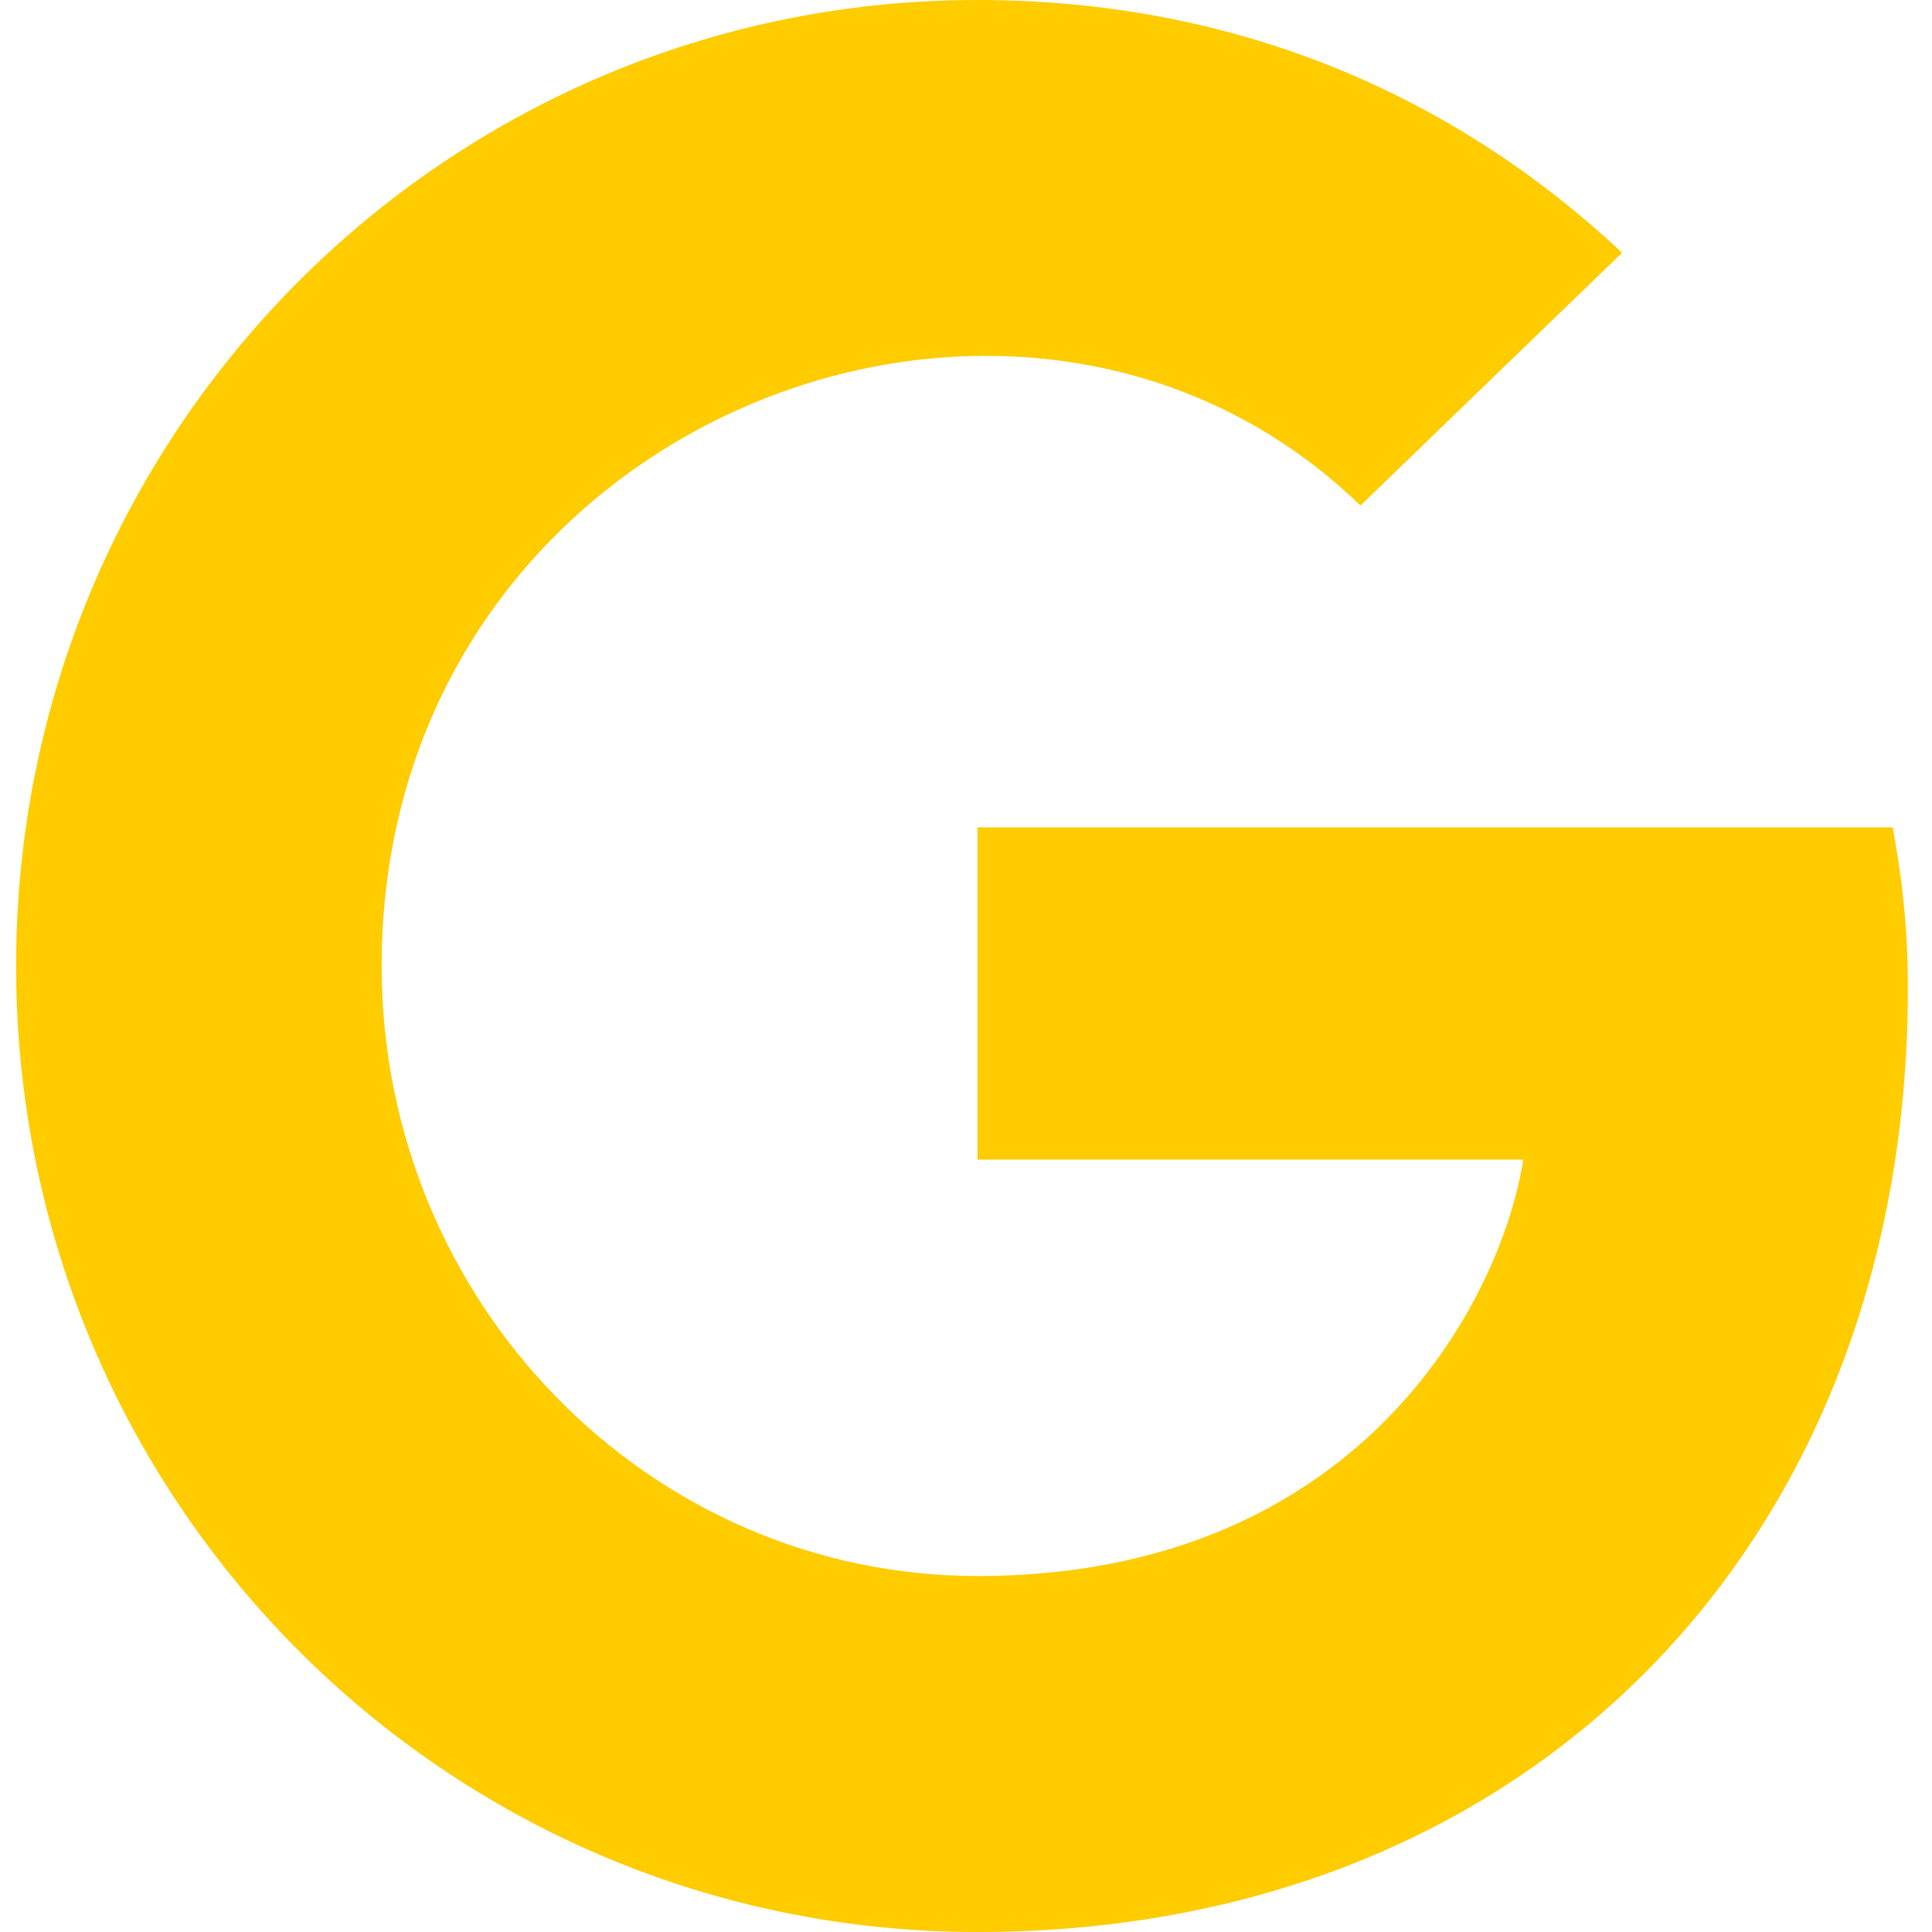
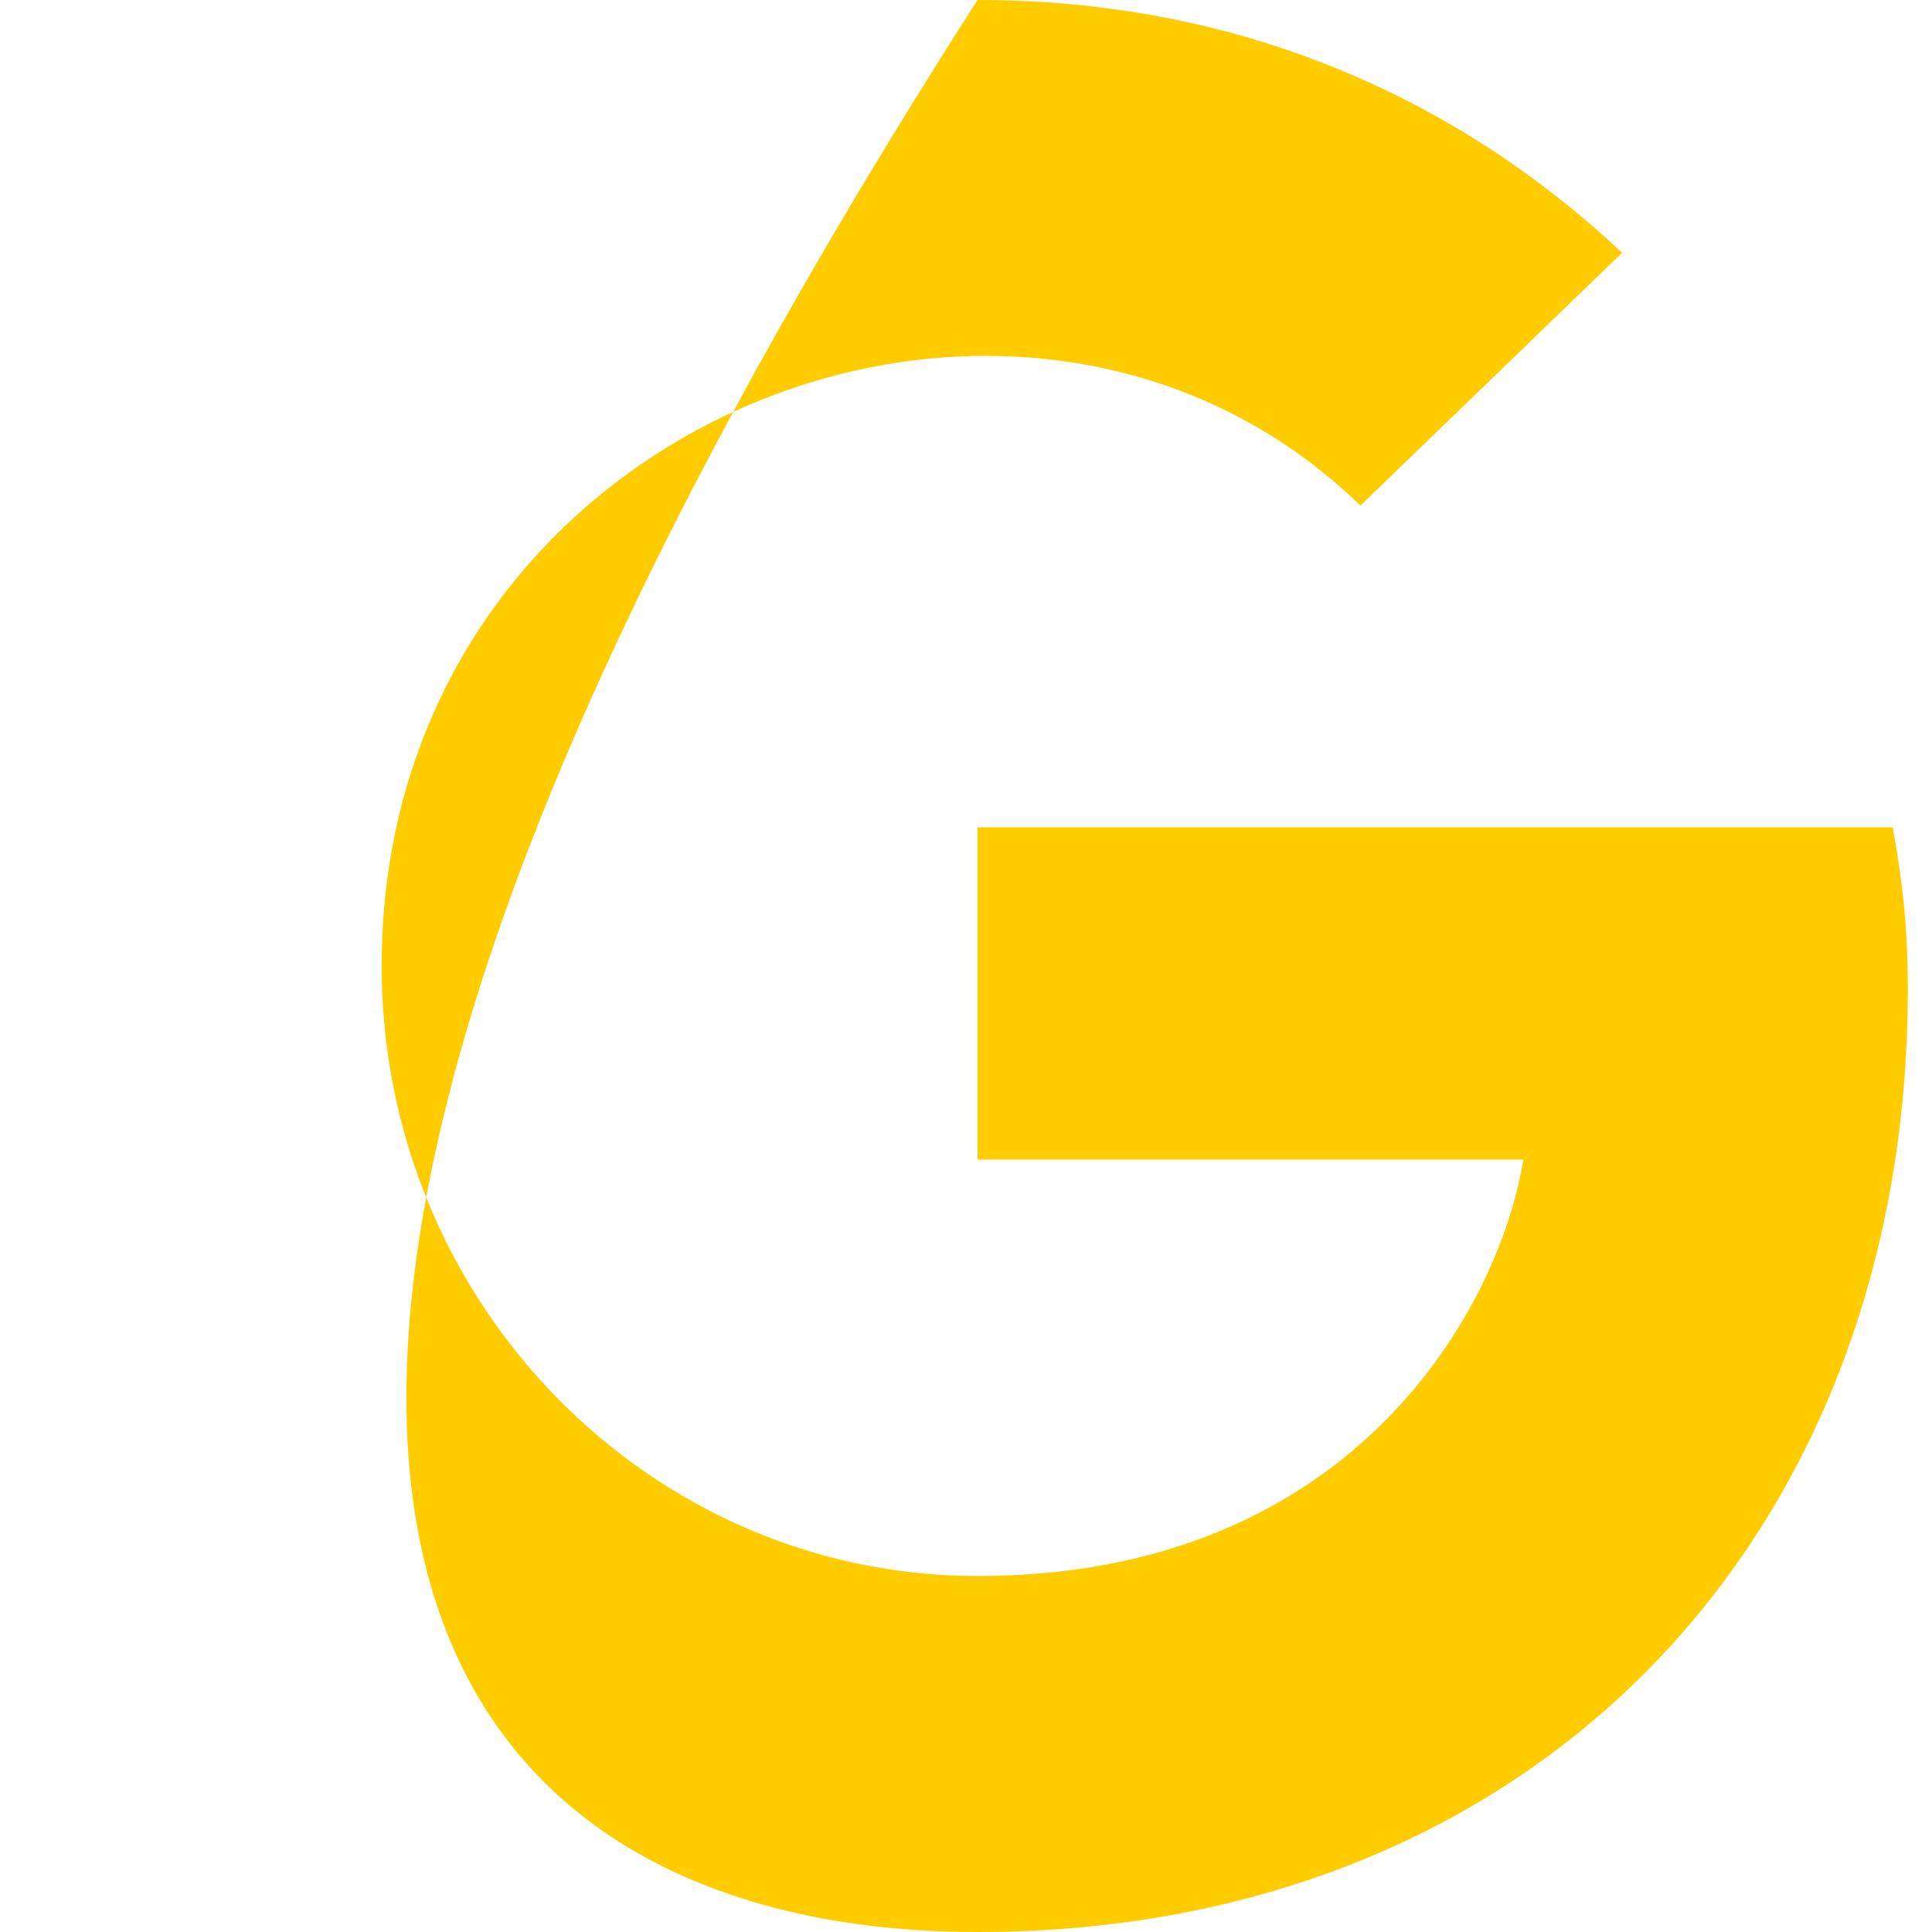
<svg xmlns="http://www.w3.org/2000/svg" width="600" zoomAndPan="magnify" viewBox="0 0 450 450" height="600" preserveAspectRatio="xMidYMid meet">
-   <path fill="#ffcc00" d="M 444.375 230.27 C 444.375 215.289 442.93 204.227 440.852 192.711 L 227.68 192.711 L 227.68 270.094 L 354.805 270.094 C 349.574 303.207 316.332 367.086 227.68 367.086 C 151.293 367.086 88.895 303.488 88.895 225 C 88.895 98.512 237.148 40.445 316.875 117.75 L 377.812 58.875 C 338.738 22.219 287.98 0 227.68 0 C 103.801 0 3.75 100.539 3.75 225 C 3.75 349.461 103.801 450 227.68 450 C 356.887 450 444.375 358.648 444.375 230.27 Z M 444.375 230.27 " fill-opacity="1" fill-rule="nonzero" />
+   <path fill="#ffcc00" d="M 444.375 230.27 C 444.375 215.289 442.93 204.227 440.852 192.711 L 227.68 192.711 L 227.68 270.094 L 354.805 270.094 C 349.574 303.207 316.332 367.086 227.68 367.086 C 151.293 367.086 88.895 303.488 88.895 225 C 88.895 98.512 237.148 40.445 316.875 117.75 L 377.812 58.875 C 338.738 22.219 287.98 0 227.68 0 C 3.75 349.461 103.801 450 227.68 450 C 356.887 450 444.375 358.648 444.375 230.27 Z M 444.375 230.27 " fill-opacity="1" fill-rule="nonzero" />
</svg>